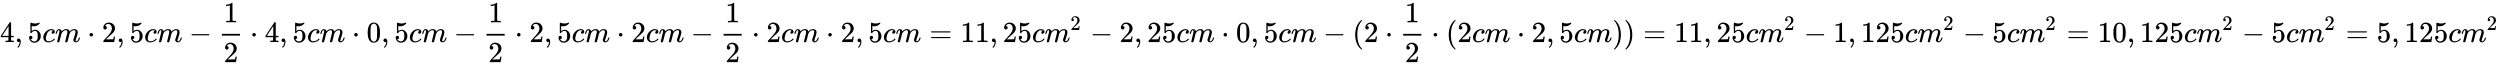
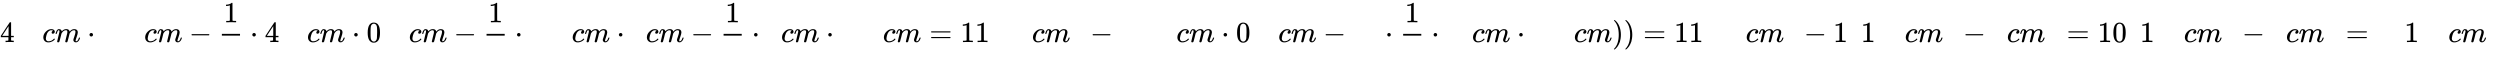
<svg xmlns="http://www.w3.org/2000/svg" xmlns:xlink="http://www.w3.org/1999/xlink" width="198.425ex" height="5.176ex" style="vertical-align: -1.838ex;" viewBox="0 -1437.2 85432.8 2228.5" role="img" focusable="false" aria-labelledby="MathJax-SVG-1-Title">
  <title id="MathJax-SVG-1-Title">{\displaystyle 4,5 cm \cdot 2,5 cm - \frac {1}{2} \cdot 4,5 cm \cdot 0,5 cm - \frac{1}{2} \cdot 2,5 cm \cdot 2 cm - \frac{1}{2} \cdot 2 cm \cdot 2,5 cm = 11,25 cm^2 - 2,25 cm \cdot 0,5 cm - (2 \cdot \frac{1}{2} \cdot (2 cm \cdot 2,5 cm)) = 11,25 cm^2 - 1,125 cm^2 - 5 cm^2 = 10,125 cm^2 - 5 cm^2 = 5,125 cm^2 }</title>
  <defs aria-hidden="true">
    <path stroke-width="1" id="E1-MJMAIN-34" d="M462 0Q444 3 333 3Q217 3 199 0H190V46H221Q241 46 248 46T265 48T279 53T286 61Q287 63 287 115V165H28V211L179 442Q332 674 334 675Q336 677 355 677H373L379 671V211H471V165H379V114Q379 73 379 66T385 54Q393 47 442 46H471V0H462ZM293 211V545L74 212L183 211H293Z" />
-     <path stroke-width="1" id="E1-MJMAIN-2C" d="M78 35T78 60T94 103T137 121Q165 121 187 96T210 8Q210 -27 201 -60T180 -117T154 -158T130 -185T117 -194Q113 -194 104 -185T95 -172Q95 -168 106 -156T131 -126T157 -76T173 -3V9L172 8Q170 7 167 6T161 3T152 1T140 0Q113 0 96 17Z" />
-     <path stroke-width="1" id="E1-MJMAIN-35" d="M164 157Q164 133 148 117T109 101H102Q148 22 224 22Q294 22 326 82Q345 115 345 210Q345 313 318 349Q292 382 260 382H254Q176 382 136 314Q132 307 129 306T114 304Q97 304 95 310Q93 314 93 485V614Q93 664 98 664Q100 666 102 666Q103 666 123 658T178 642T253 634Q324 634 389 662Q397 666 402 666Q410 666 410 648V635Q328 538 205 538Q174 538 149 544L139 546V374Q158 388 169 396T205 412T256 420Q337 420 393 355T449 201Q449 109 385 44T229 -22Q148 -22 99 32T50 154Q50 178 61 192T84 210T107 214Q132 214 148 197T164 157Z" />
    <path stroke-width="1" id="E1-MJMATHI-63" d="M34 159Q34 268 120 355T306 442Q362 442 394 418T427 355Q427 326 408 306T360 285Q341 285 330 295T319 325T330 359T352 380T366 386H367Q367 388 361 392T340 400T306 404Q276 404 249 390Q228 381 206 359Q162 315 142 235T121 119Q121 73 147 50Q169 26 205 26H209Q321 26 394 111Q403 121 406 121Q410 121 419 112T429 98T420 83T391 55T346 25T282 0T202 -11Q127 -11 81 37T34 159Z" />
    <path stroke-width="1" id="E1-MJMATHI-6D" d="M21 287Q22 293 24 303T36 341T56 388T88 425T132 442T175 435T205 417T221 395T229 376L231 369Q231 367 232 367L243 378Q303 442 384 442Q401 442 415 440T441 433T460 423T475 411T485 398T493 385T497 373T500 364T502 357L510 367Q573 442 659 442Q713 442 746 415T780 336Q780 285 742 178T704 50Q705 36 709 31T724 26Q752 26 776 56T815 138Q818 149 821 151T837 153Q857 153 857 145Q857 144 853 130Q845 101 831 73T785 17T716 -10Q669 -10 648 17T627 73Q627 92 663 193T700 345Q700 404 656 404H651Q565 404 506 303L499 291L466 157Q433 26 428 16Q415 -11 385 -11Q372 -11 364 -4T353 8T350 18Q350 29 384 161L420 307Q423 322 423 345Q423 404 379 404H374Q288 404 229 303L222 291L189 157Q156 26 151 16Q138 -11 108 -11Q95 -11 87 -5T76 7T74 17Q74 30 112 181Q151 335 151 342Q154 357 154 369Q154 405 129 405Q107 405 92 377T69 316T57 280Q55 278 41 278H27Q21 284 21 287Z" />
    <path stroke-width="1" id="E1-MJMAIN-22C5" d="M78 250Q78 274 95 292T138 310Q162 310 180 294T199 251Q199 226 182 208T139 190T96 207T78 250Z" />
-     <path stroke-width="1" id="E1-MJMAIN-32" d="M109 429Q82 429 66 447T50 491Q50 562 103 614T235 666Q326 666 387 610T449 465Q449 422 429 383T381 315T301 241Q265 210 201 149L142 93L218 92Q375 92 385 97Q392 99 409 186V189H449V186Q448 183 436 95T421 3V0H50V19V31Q50 38 56 46T86 81Q115 113 136 137Q145 147 170 174T204 211T233 244T261 278T284 308T305 340T320 369T333 401T340 431T343 464Q343 527 309 573T212 619Q179 619 154 602T119 569T109 550Q109 549 114 549Q132 549 151 535T170 489Q170 464 154 447T109 429Z" />
    <path stroke-width="1" id="E1-MJMAIN-2212" d="M84 237T84 250T98 270H679Q694 262 694 250T679 230H98Q84 237 84 250Z" />
    <path stroke-width="1" id="E1-MJMAIN-31" d="M213 578L200 573Q186 568 160 563T102 556H83V602H102Q149 604 189 617T245 641T273 663Q275 666 285 666Q294 666 302 660V361L303 61Q310 54 315 52T339 48T401 46H427V0H416Q395 3 257 3Q121 3 100 0H88V46H114Q136 46 152 46T177 47T193 50T201 52T207 57T213 61V578Z" />
    <path stroke-width="1" id="E1-MJMAIN-30" d="M96 585Q152 666 249 666Q297 666 345 640T423 548Q460 465 460 320Q460 165 417 83Q397 41 362 16T301 -15T250 -22Q224 -22 198 -16T137 16T82 83Q39 165 39 320Q39 494 96 585ZM321 597Q291 629 250 629Q208 629 178 597Q153 571 145 525T137 333Q137 175 145 125T181 46Q209 16 250 16Q290 16 318 46Q347 76 354 130T362 333Q362 478 354 524T321 597Z" />
    <path stroke-width="1" id="E1-MJMAIN-3D" d="M56 347Q56 360 70 367H707Q722 359 722 347Q722 336 708 328L390 327H72Q56 332 56 347ZM56 153Q56 168 72 173H708Q722 163 722 153Q722 140 707 133H70Q56 140 56 153Z" />
-     <path stroke-width="1" id="E1-MJMAIN-28" d="M94 250Q94 319 104 381T127 488T164 576T202 643T244 695T277 729T302 750H315H319Q333 750 333 741Q333 738 316 720T275 667T226 581T184 443T167 250T184 58T225 -81T274 -167T316 -220T333 -241Q333 -250 318 -250H315H302L274 -226Q180 -141 137 -14T94 250Z" />
    <path stroke-width="1" id="E1-MJMAIN-29" d="M60 749L64 750Q69 750 74 750H86L114 726Q208 641 251 514T294 250Q294 182 284 119T261 12T224 -76T186 -143T145 -194T113 -227T90 -246Q87 -249 86 -250H74Q66 -250 63 -250T58 -247T55 -238Q56 -237 66 -225Q221 -64 221 250T66 725Q56 737 55 738Q55 746 60 749Z" />
  </defs>
  <g stroke="currentColor" fill="currentColor" stroke-width="0" transform="matrix(1 0 0 -1 0 0)" aria-hidden="true">
    <use xlink:href="#E1-MJMAIN-34" x="0" y="0" />
    <use xlink:href="#E1-MJMAIN-2C" x="500" y="0" />
    <use xlink:href="#E1-MJMAIN-35" x="945" y="0" />
    <use xlink:href="#E1-MJMATHI-63" x="1446" y="0" />
    <use xlink:href="#E1-MJMATHI-6D" x="1879" y="0" />
    <use xlink:href="#E1-MJMAIN-22C5" x="2980" y="0" />
    <use xlink:href="#E1-MJMAIN-32" x="3481" y="0" />
    <use xlink:href="#E1-MJMAIN-2C" x="3981" y="0" />
    <use xlink:href="#E1-MJMAIN-35" x="4426" y="0" />
    <use xlink:href="#E1-MJMATHI-63" x="4927" y="0" />
    <use xlink:href="#E1-MJMATHI-6D" x="5360" y="0" />
    <use xlink:href="#E1-MJMAIN-2212" x="6461" y="0" />
    <g transform="translate(7240,0)">
      <g transform="translate(342,0)">
        <rect stroke="none" width="620" height="60" x="0" y="220" />
        <use xlink:href="#E1-MJMAIN-31" x="60" y="676" />
        <use xlink:href="#E1-MJMAIN-32" x="60" y="-687" />
      </g>
    </g>
    <use xlink:href="#E1-MJMAIN-22C5" x="8544" y="0" />
    <use xlink:href="#E1-MJMAIN-34" x="9045" y="0" />
    <use xlink:href="#E1-MJMAIN-2C" x="9546" y="0" />
    <use xlink:href="#E1-MJMAIN-35" x="9991" y="0" />
    <use xlink:href="#E1-MJMATHI-63" x="10491" y="0" />
    <use xlink:href="#E1-MJMATHI-6D" x="10925" y="0" />
    <use xlink:href="#E1-MJMAIN-22C5" x="12026" y="0" />
    <use xlink:href="#E1-MJMAIN-30" x="12526" y="0" />
    <use xlink:href="#E1-MJMAIN-2C" x="13027" y="0" />
    <use xlink:href="#E1-MJMAIN-35" x="13472" y="0" />
    <use xlink:href="#E1-MJMATHI-63" x="13972" y="0" />
    <use xlink:href="#E1-MJMATHI-6D" x="14406" y="0" />
    <use xlink:href="#E1-MJMAIN-2212" x="15507" y="0" />
    <g transform="translate(16285,0)">
      <g transform="translate(342,0)">
        <rect stroke="none" width="620" height="60" x="0" y="220" />
        <use xlink:href="#E1-MJMAIN-31" x="60" y="676" />
        <use xlink:href="#E1-MJMAIN-32" x="60" y="-687" />
      </g>
    </g>
    <use xlink:href="#E1-MJMAIN-22C5" x="17590" y="0" />
    <use xlink:href="#E1-MJMAIN-32" x="18091" y="0" />
    <use xlink:href="#E1-MJMAIN-2C" x="18591" y="0" />
    <use xlink:href="#E1-MJMAIN-35" x="19037" y="0" />
    <use xlink:href="#E1-MJMATHI-63" x="19537" y="0" />
    <use xlink:href="#E1-MJMATHI-6D" x="19971" y="0" />
    <use xlink:href="#E1-MJMAIN-22C5" x="21071" y="0" />
    <use xlink:href="#E1-MJMAIN-32" x="21572" y="0" />
    <use xlink:href="#E1-MJMATHI-63" x="22072" y="0" />
    <use xlink:href="#E1-MJMATHI-6D" x="22506" y="0" />
    <use xlink:href="#E1-MJMAIN-2212" x="23607" y="0" />
    <g transform="translate(24385,0)">
      <g transform="translate(342,0)">
        <rect stroke="none" width="620" height="60" x="0" y="220" />
        <use xlink:href="#E1-MJMAIN-31" x="60" y="676" />
        <use xlink:href="#E1-MJMAIN-32" x="60" y="-687" />
      </g>
    </g>
    <use xlink:href="#E1-MJMAIN-22C5" x="25690" y="0" />
    <use xlink:href="#E1-MJMAIN-32" x="26191" y="0" />
    <use xlink:href="#E1-MJMATHI-63" x="26691" y="0" />
    <use xlink:href="#E1-MJMATHI-6D" x="27125" y="0" />
    <use xlink:href="#E1-MJMAIN-22C5" x="28226" y="0" />
    <use xlink:href="#E1-MJMAIN-32" x="28726" y="0" />
    <use xlink:href="#E1-MJMAIN-2C" x="29227" y="0" />
    <use xlink:href="#E1-MJMAIN-35" x="29672" y="0" />
    <use xlink:href="#E1-MJMATHI-63" x="30172" y="0" />
    <use xlink:href="#E1-MJMATHI-6D" x="30606" y="0" />
    <use xlink:href="#E1-MJMAIN-3D" x="31762" y="0" />
    <g transform="translate(32819,0)">
      <use xlink:href="#E1-MJMAIN-31" />
      <use xlink:href="#E1-MJMAIN-31" x="500" y="0" />
    </g>
    <use xlink:href="#E1-MJMAIN-2C" x="33820" y="0" />
    <g transform="translate(34265,0)">
      <use xlink:href="#E1-MJMAIN-32" />
      <use xlink:href="#E1-MJMAIN-35" x="500" y="0" />
    </g>
    <use xlink:href="#E1-MJMATHI-63" x="35266" y="0" />
    <g transform="translate(35699,0)">
      <use xlink:href="#E1-MJMATHI-6D" x="0" y="0" />
      <use transform="scale(0.707)" xlink:href="#E1-MJMAIN-32" x="1242" y="583" />
    </g>
    <use xlink:href="#E1-MJMAIN-2212" x="37254" y="0" />
    <use xlink:href="#E1-MJMAIN-32" x="38255" y="0" />
    <use xlink:href="#E1-MJMAIN-2C" x="38755" y="0" />
    <g transform="translate(39200,0)">
      <use xlink:href="#E1-MJMAIN-32" />
      <use xlink:href="#E1-MJMAIN-35" x="500" y="0" />
    </g>
    <use xlink:href="#E1-MJMATHI-63" x="40201" y="0" />
    <use xlink:href="#E1-MJMATHI-6D" x="40635" y="0" />
    <use xlink:href="#E1-MJMAIN-22C5" x="41735" y="0" />
    <use xlink:href="#E1-MJMAIN-30" x="42236" y="0" />
    <use xlink:href="#E1-MJMAIN-2C" x="42737" y="0" />
    <use xlink:href="#E1-MJMAIN-35" x="43182" y="0" />
    <use xlink:href="#E1-MJMATHI-63" x="43682" y="0" />
    <use xlink:href="#E1-MJMATHI-6D" x="44116" y="0" />
    <use xlink:href="#E1-MJMAIN-2212" x="45217" y="0" />
    <use xlink:href="#E1-MJMAIN-28" x="46217" y="0" />
    <use xlink:href="#E1-MJMAIN-32" x="46607" y="0" />
    <use xlink:href="#E1-MJMAIN-22C5" x="47329" y="0" />
    <g transform="translate(47608,0)">
      <g transform="translate(342,0)">
        <rect stroke="none" width="620" height="60" x="0" y="220" />
        <use xlink:href="#E1-MJMAIN-31" x="60" y="676" />
        <use xlink:href="#E1-MJMAIN-32" x="60" y="-687" />
      </g>
    </g>
    <use xlink:href="#E1-MJMAIN-22C5" x="48913" y="0" />
    <use xlink:href="#E1-MJMAIN-28" x="49414" y="0" />
    <use xlink:href="#E1-MJMAIN-32" x="49803" y="0" />
    <use xlink:href="#E1-MJMATHI-63" x="50304" y="0" />
    <use xlink:href="#E1-MJMATHI-6D" x="50737" y="0" />
    <use xlink:href="#E1-MJMAIN-22C5" x="51838" y="0" />
    <use xlink:href="#E1-MJMAIN-32" x="52339" y="0" />
    <use xlink:href="#E1-MJMAIN-2C" x="52839" y="0" />
    <use xlink:href="#E1-MJMAIN-35" x="53284" y="0" />
    <use xlink:href="#E1-MJMATHI-63" x="53785" y="0" />
    <use xlink:href="#E1-MJMATHI-6D" x="54218" y="0" />
    <use xlink:href="#E1-MJMAIN-29" x="55097" y="0" />
    <use xlink:href="#E1-MJMAIN-29" x="55486" y="0" />
    <use xlink:href="#E1-MJMAIN-3D" x="56154" y="0" />
    <g transform="translate(57210,0)">
      <use xlink:href="#E1-MJMAIN-31" />
      <use xlink:href="#E1-MJMAIN-31" x="500" y="0" />
    </g>
    <use xlink:href="#E1-MJMAIN-2C" x="58211" y="0" />
    <g transform="translate(58656,0)">
      <use xlink:href="#E1-MJMAIN-32" />
      <use xlink:href="#E1-MJMAIN-35" x="500" y="0" />
    </g>
    <use xlink:href="#E1-MJMATHI-63" x="59657" y="0" />
    <g transform="translate(60090,0)">
      <use xlink:href="#E1-MJMATHI-6D" x="0" y="0" />
      <use transform="scale(0.707)" xlink:href="#E1-MJMAIN-32" x="1242" y="583" />
    </g>
    <use xlink:href="#E1-MJMAIN-2212" x="61645" y="0" />
    <use xlink:href="#E1-MJMAIN-31" x="62646" y="0" />
    <use xlink:href="#E1-MJMAIN-2C" x="63146" y="0" />
    <g transform="translate(63591,0)">
      <use xlink:href="#E1-MJMAIN-31" />
      <use xlink:href="#E1-MJMAIN-32" x="500" y="0" />
      <use xlink:href="#E1-MJMAIN-35" x="1001" y="0" />
    </g>
    <use xlink:href="#E1-MJMATHI-63" x="65093" y="0" />
    <g transform="translate(65526,0)">
      <use xlink:href="#E1-MJMATHI-6D" x="0" y="0" />
      <use transform="scale(0.707)" xlink:href="#E1-MJMAIN-32" x="1242" y="583" />
    </g>
    <use xlink:href="#E1-MJMAIN-2212" x="67081" y="0" />
    <use xlink:href="#E1-MJMAIN-35" x="68082" y="0" />
    <use xlink:href="#E1-MJMATHI-63" x="68582" y="0" />
    <g transform="translate(69016,0)">
      <use xlink:href="#E1-MJMATHI-6D" x="0" y="0" />
      <use transform="scale(0.707)" xlink:href="#E1-MJMAIN-32" x="1242" y="583" />
    </g>
    <use xlink:href="#E1-MJMAIN-3D" x="70626" y="0" />
    <g transform="translate(71682,0)">
      <use xlink:href="#E1-MJMAIN-31" />
      <use xlink:href="#E1-MJMAIN-30" x="500" y="0" />
    </g>
    <use xlink:href="#E1-MJMAIN-2C" x="72683" y="0" />
    <g transform="translate(73128,0)">
      <use xlink:href="#E1-MJMAIN-31" />
      <use xlink:href="#E1-MJMAIN-32" x="500" y="0" />
      <use xlink:href="#E1-MJMAIN-35" x="1001" y="0" />
    </g>
    <use xlink:href="#E1-MJMATHI-63" x="74630" y="0" />
    <g transform="translate(75063,0)">
      <use xlink:href="#E1-MJMATHI-6D" x="0" y="0" />
      <use transform="scale(0.707)" xlink:href="#E1-MJMAIN-32" x="1242" y="583" />
    </g>
    <use xlink:href="#E1-MJMAIN-2212" x="76618" y="0" />
    <use xlink:href="#E1-MJMAIN-35" x="77619" y="0" />
    <use xlink:href="#E1-MJMATHI-63" x="78119" y="0" />
    <g transform="translate(78553,0)">
      <use xlink:href="#E1-MJMATHI-6D" x="0" y="0" />
      <use transform="scale(0.707)" xlink:href="#E1-MJMAIN-32" x="1242" y="583" />
    </g>
    <use xlink:href="#E1-MJMAIN-3D" x="80163" y="0" />
    <use xlink:href="#E1-MJMAIN-35" x="81219" y="0" />
    <use xlink:href="#E1-MJMAIN-2C" x="81720" y="0" />
    <g transform="translate(82165,0)">
      <use xlink:href="#E1-MJMAIN-31" />
      <use xlink:href="#E1-MJMAIN-32" x="500" y="0" />
      <use xlink:href="#E1-MJMAIN-35" x="1001" y="0" />
    </g>
    <use xlink:href="#E1-MJMATHI-63" x="83666" y="0" />
    <g transform="translate(84100,0)">
      <use xlink:href="#E1-MJMATHI-6D" x="0" y="0" />
      <use transform="scale(0.707)" xlink:href="#E1-MJMAIN-32" x="1242" y="583" />
    </g>
  </g>
</svg>